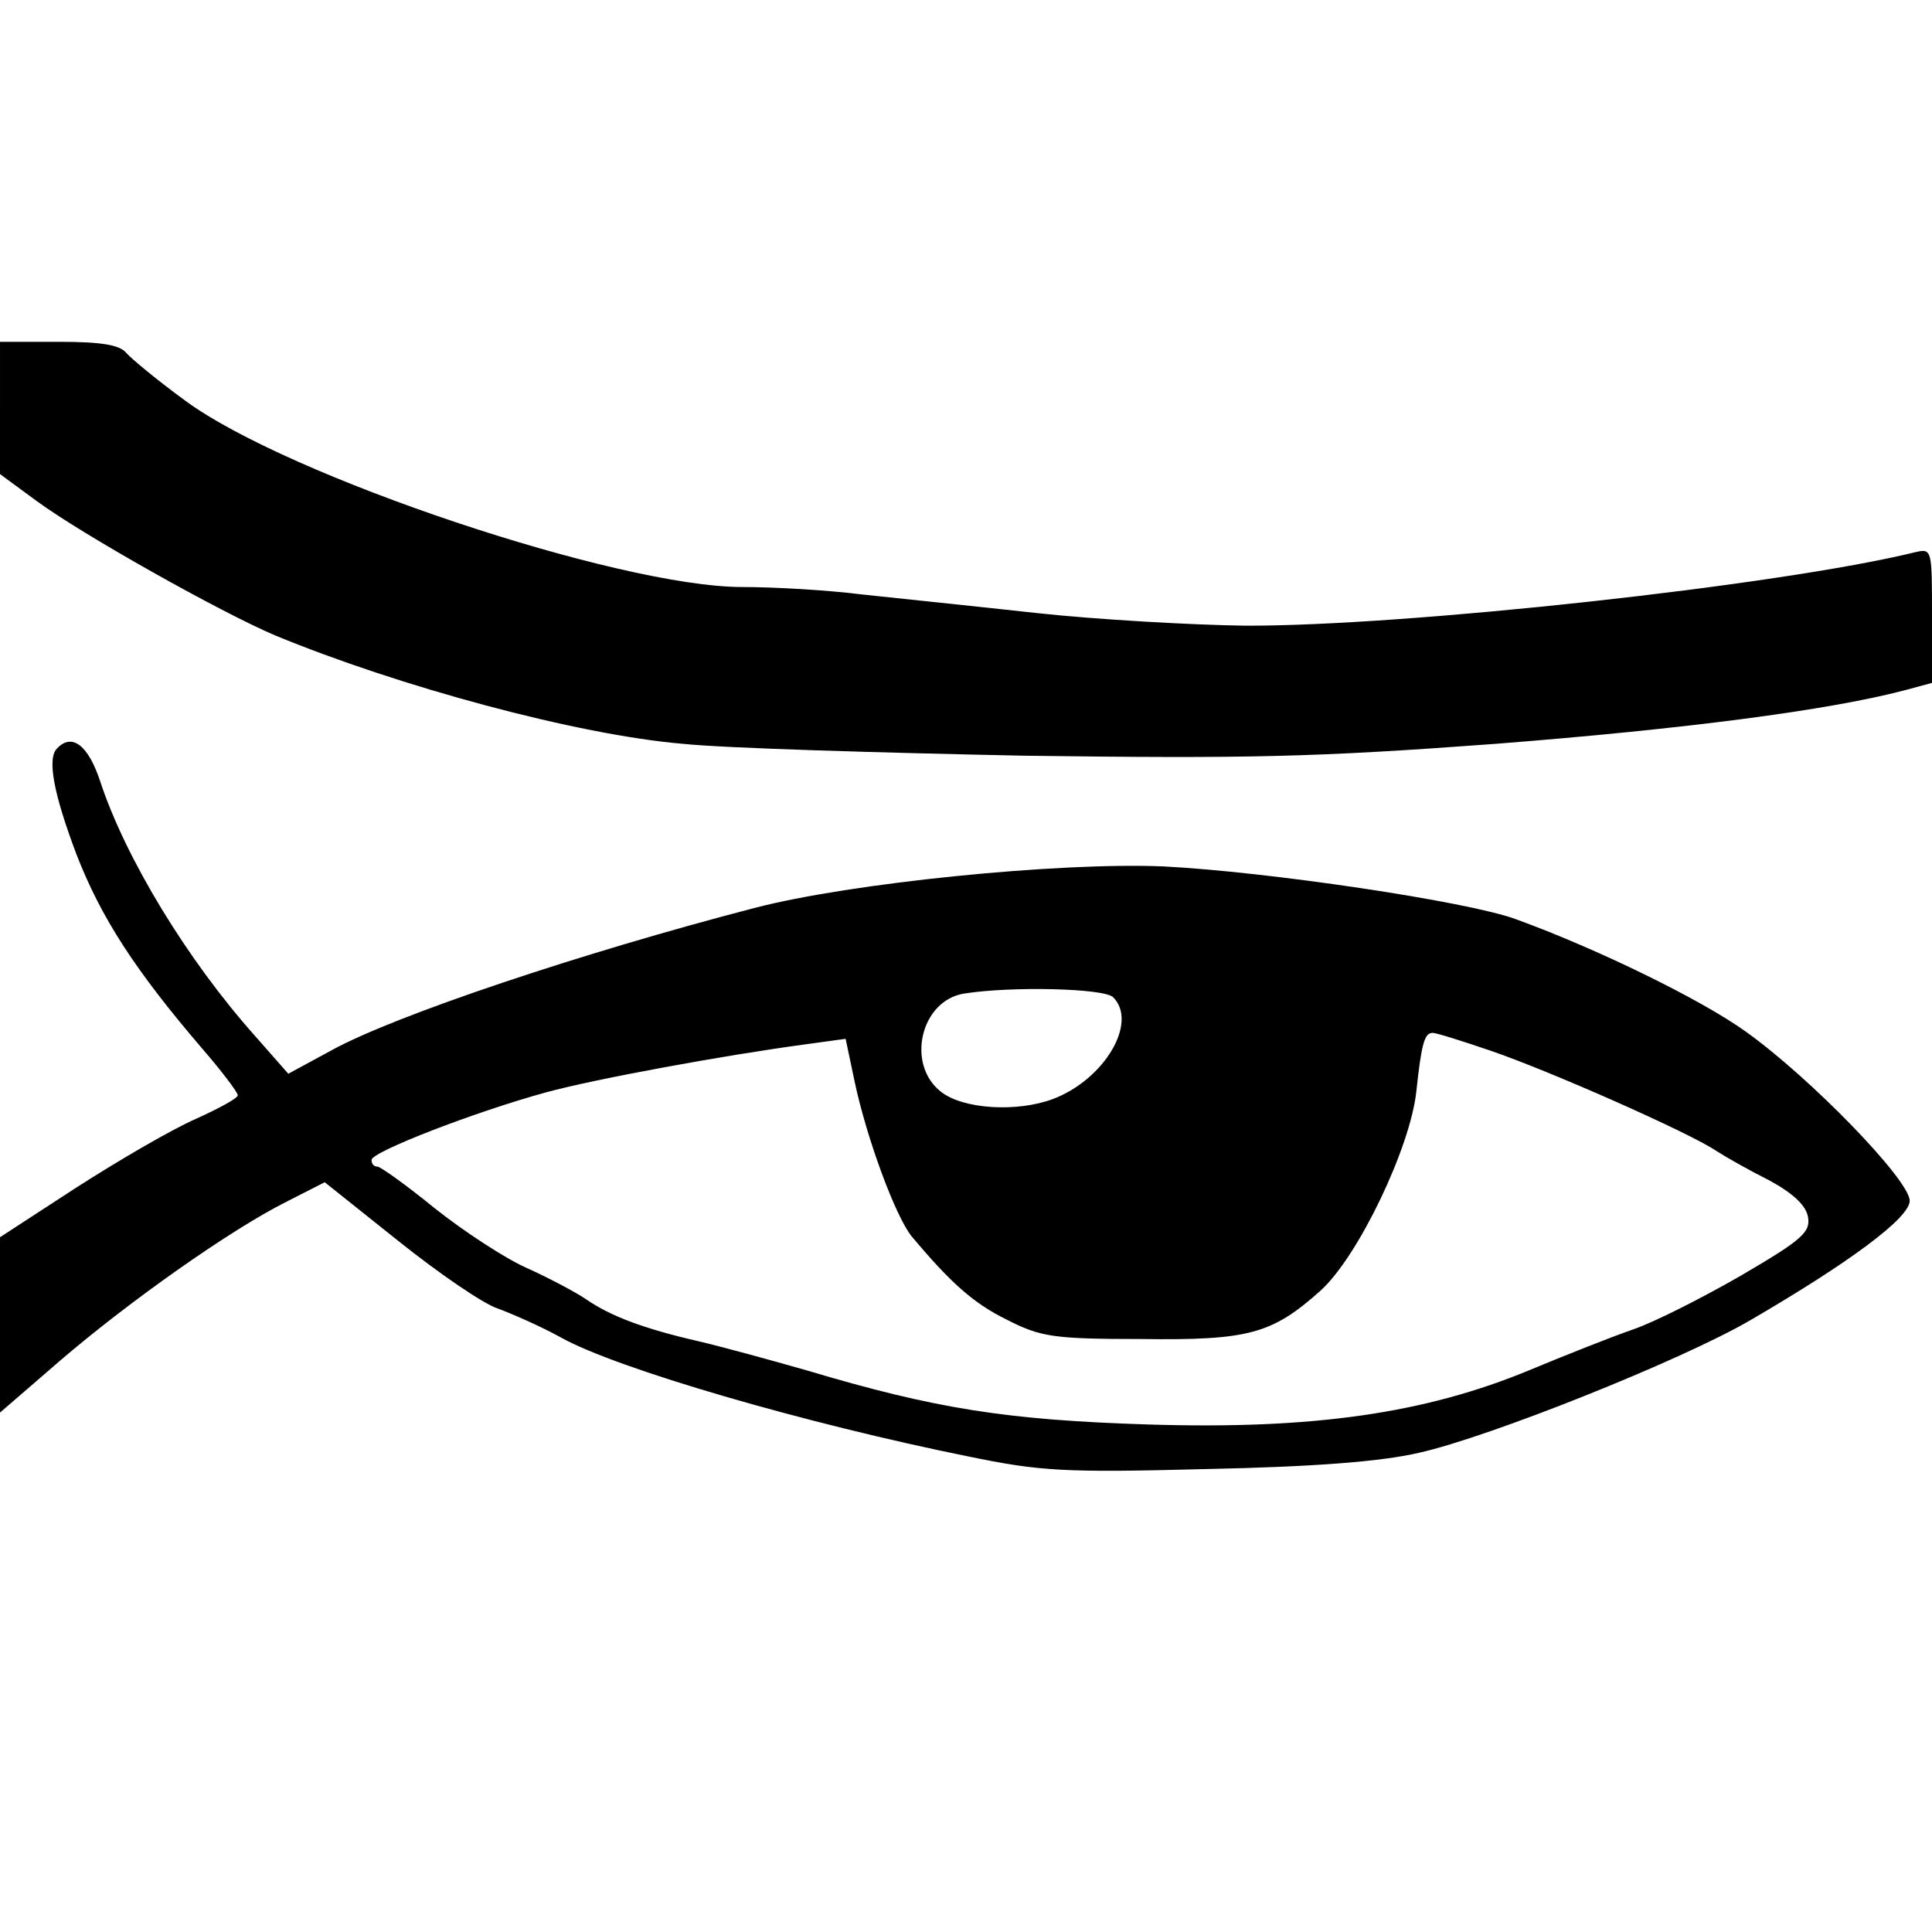
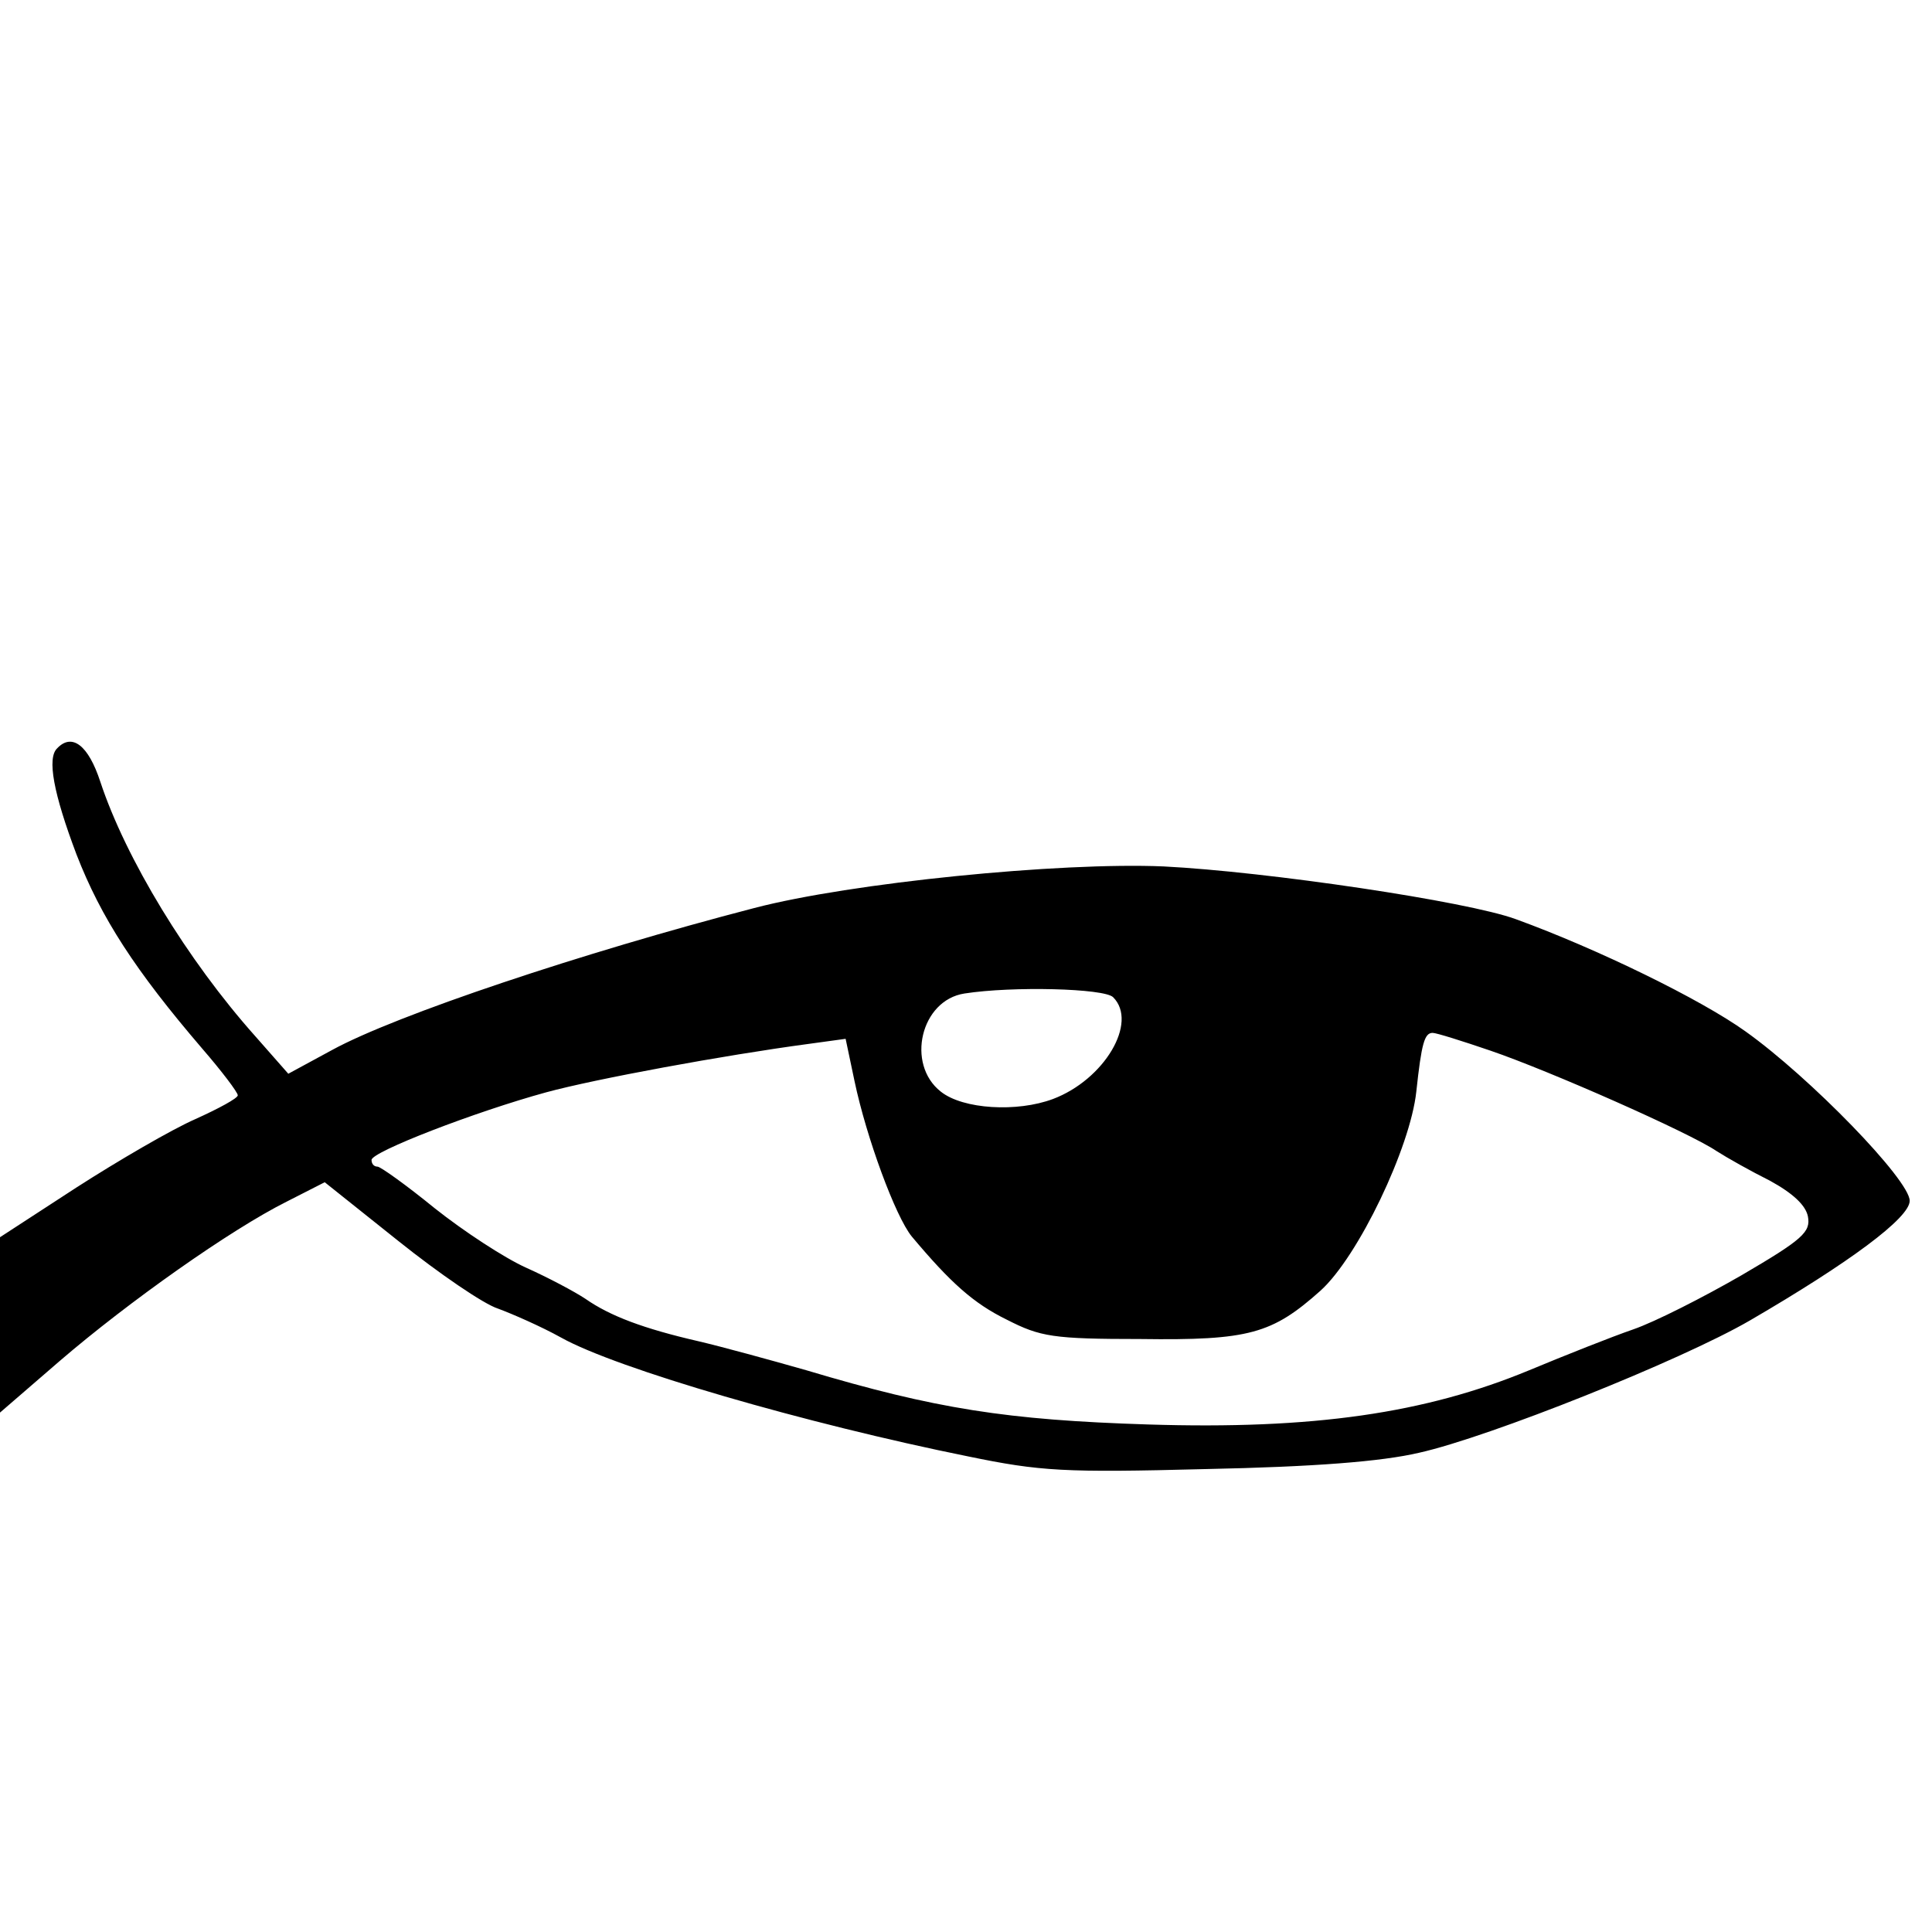
<svg xmlns="http://www.w3.org/2000/svg" version="1.0" width="260pt" height="260pt" viewBox="0 0 260 260" preserveAspectRatio="xMidYMid meet">
  <g transform="translate(0,260) scale(0.1,-0.1)" fill="#000000" stroke="none">
-     <path d="M0 2051 l0 -89 49 -36 c61 -45 248 -150 321 -181 167 -69 407 -134 549 -146 58 -6 265 -12 459 -16 305 -4 392 -2 635 16 255 20 447 45 550 72 l37 10 0 90 c0 89 0 91 -22 86 -183 -45 -689 -100 -903 -99 -71 1 -197 8 -280 17 -82 9 -188 20 -235 25 -47 6 -119 10 -161 10 -167 0 -612 149 -750 251 -37 27 -72 56 -79 64 -9 11 -34 15 -91 15 l-79 0 0 -89z" />
    <path d="M77 1593 c-14 -13 -5 -61 26 -143 33 -85 79 -156 169 -261 26 -30 48 -59 48 -63 0 -4 -26 -18 -57 -32 -32 -14 -104 -56 -160 -92 l-103 -67 0 -118 0 -118 81 70 c92 79 229 176 305 214 l51 26 99 -79 c55 -44 115 -85 134 -91 19 -7 58 -24 85 -39 75 -42 330 -116 548 -160 97 -20 129 -22 320 -17 145 3 236 10 287 22 94 21 352 124 445 178 134 78 215 138 215 161 0 28 -134 166 -221 228 -60 43 -199 111 -309 151 -65 24 -335 64 -474 71 -140 6 -421 -22 -551 -56 -231 -60 -482 -144 -568 -191 l-59 -32 -44 50 c-92 103 -175 240 -209 343 -16 49 -38 66 -58 45z m1421 -335 c34 -34 -12 -111 -81 -137 -48 -18 -121 -14 -151 10 -47 37 -27 123 32 132 64 10 188 7 200 -5z m508 -72 c79 -27 267 -110 304 -135 14 -9 46 -27 72 -40 31 -17 48 -33 51 -48 4 -21 -7 -31 -89 -79 -52 -30 -117 -63 -146 -73 -29 -10 -92 -35 -140 -55 -140 -58 -291 -80 -513 -73 -190 6 -286 21 -460 73 -49 14 -115 32 -145 39 -74 17 -119 34 -152 57 -15 10 -51 29 -80 42 -29 13 -84 49 -123 80 -38 31 -73 56 -77 56 -5 0 -8 4 -8 9 0 11 140 65 235 91 66 18 240 50 352 65 l51 7 12 -57 c16 -76 55 -182 77 -209 52 -62 83 -90 128 -112 45 -23 62 -26 180 -26 146 -2 177 7 242 65 51 46 121 193 129 268 7 65 11 79 22 79 5 0 40 -11 78 -24z" />
  </g>
</svg>